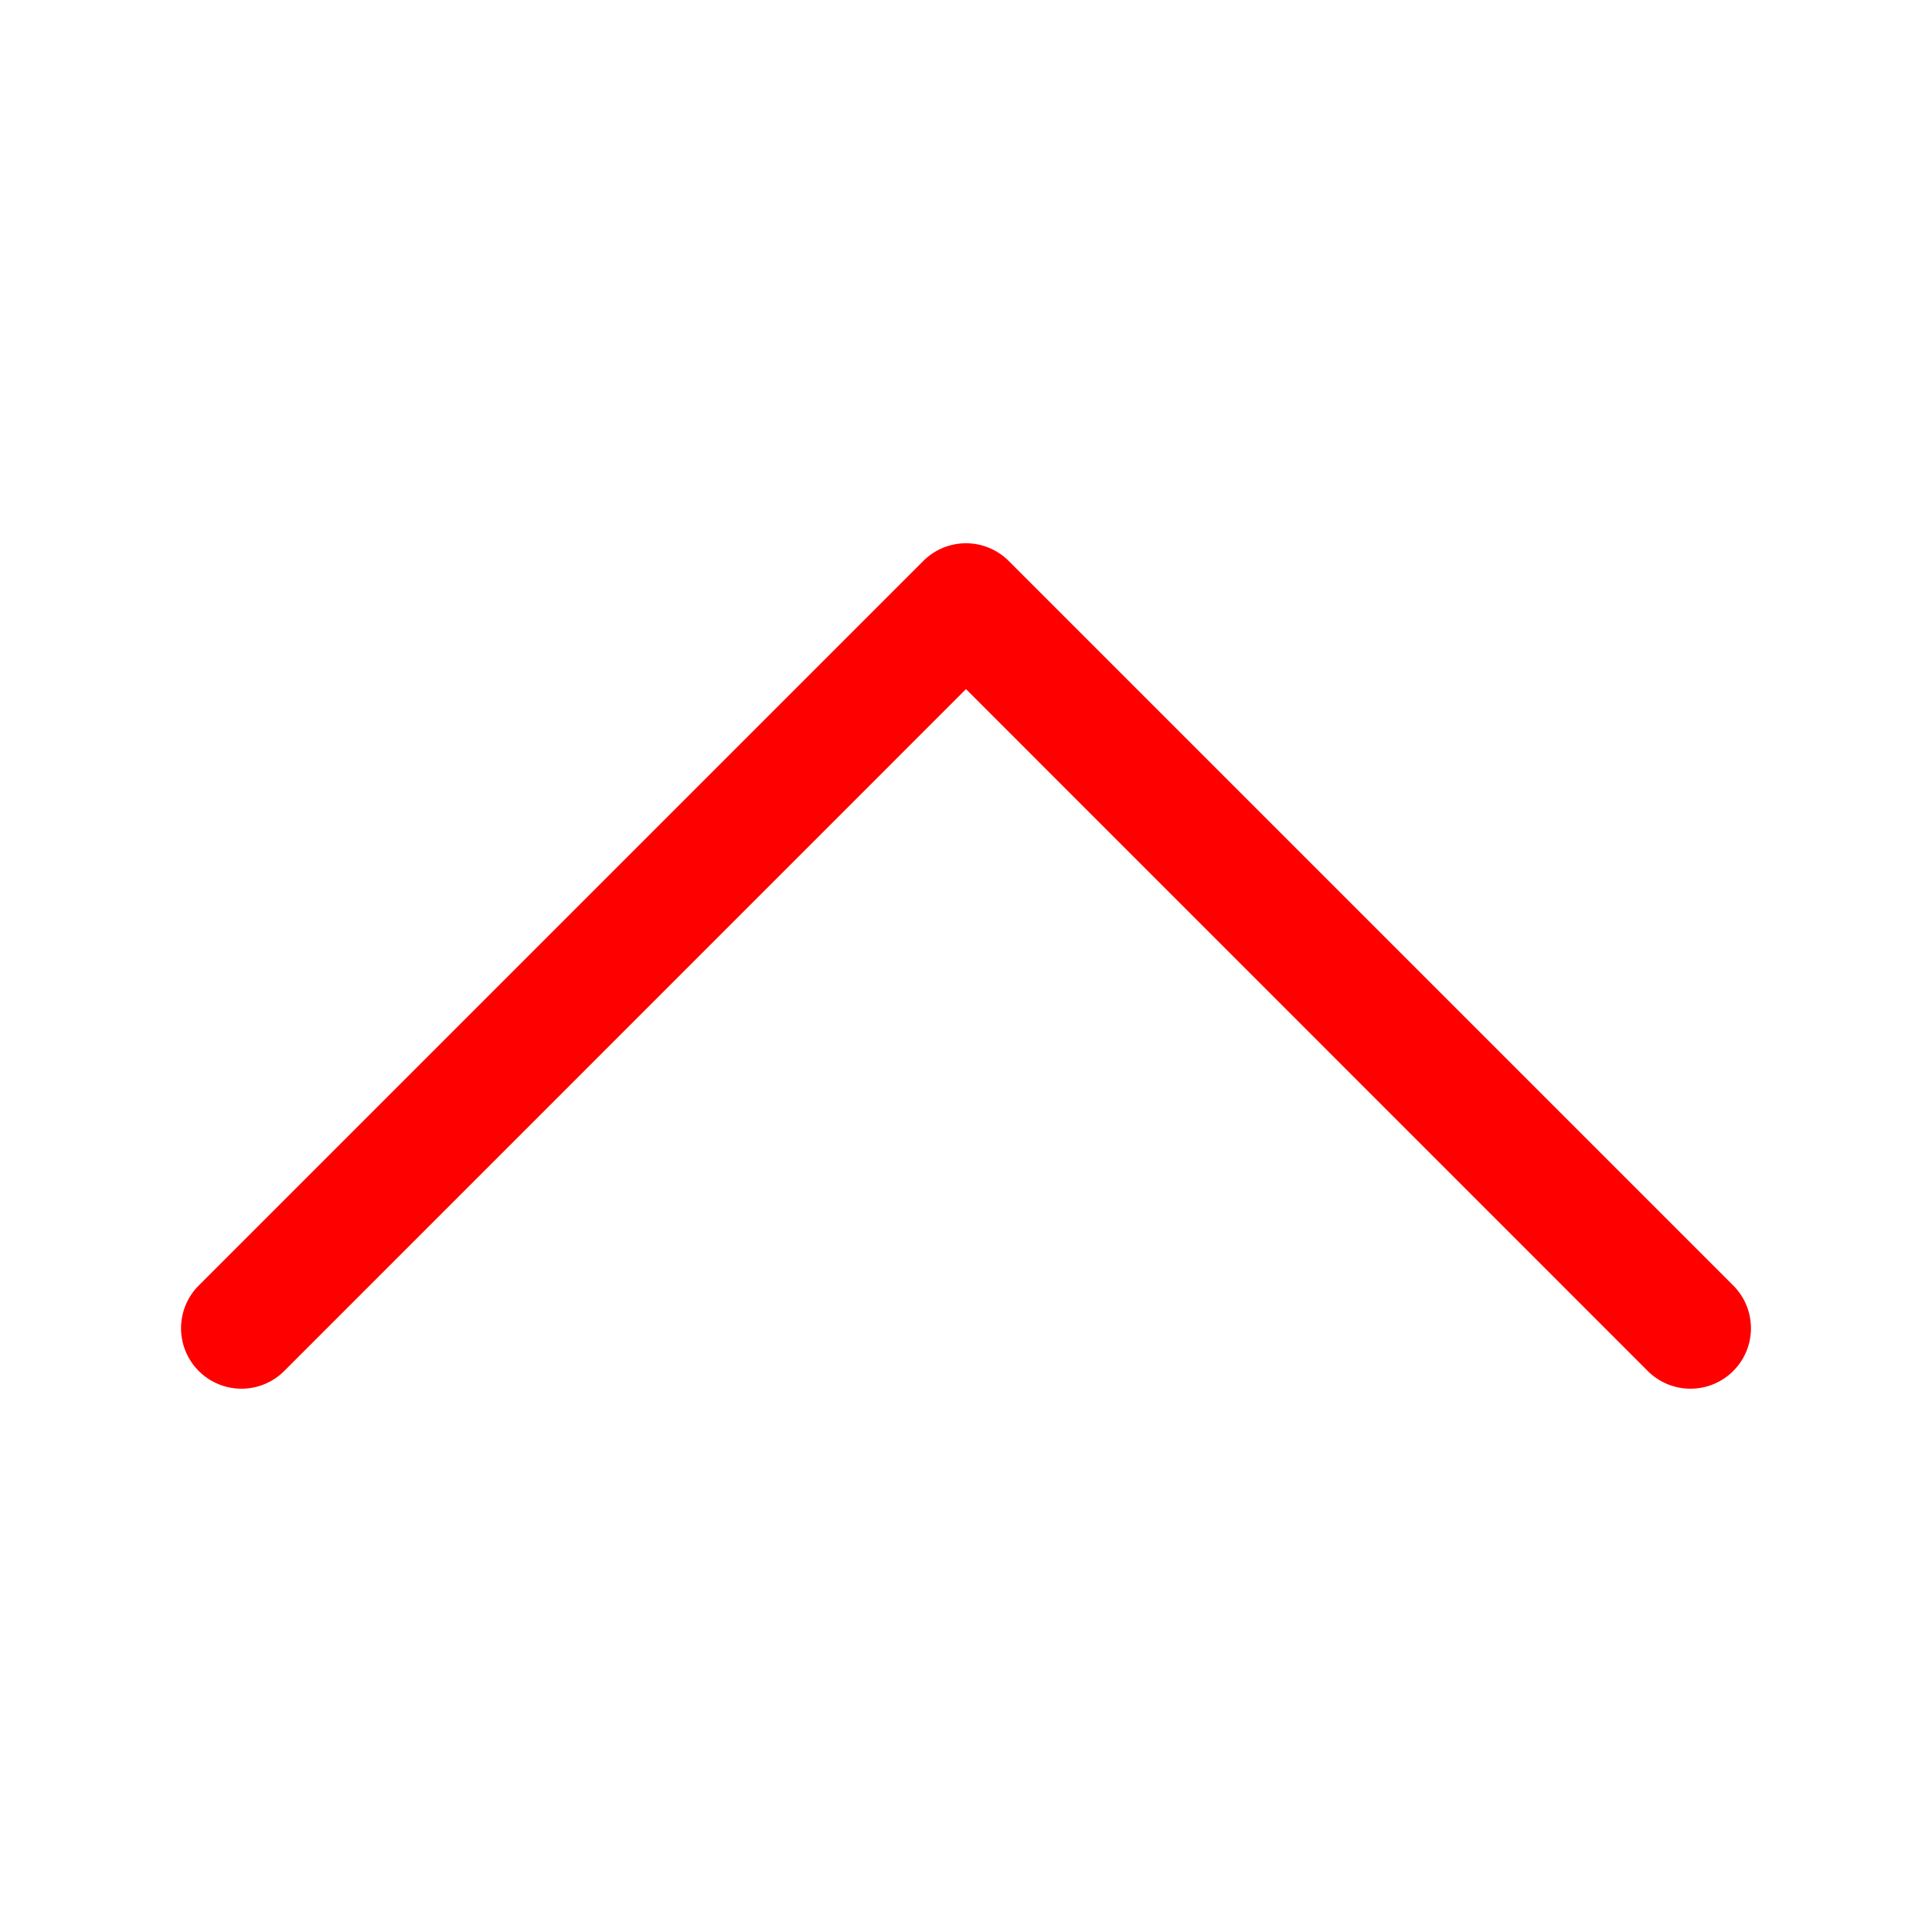
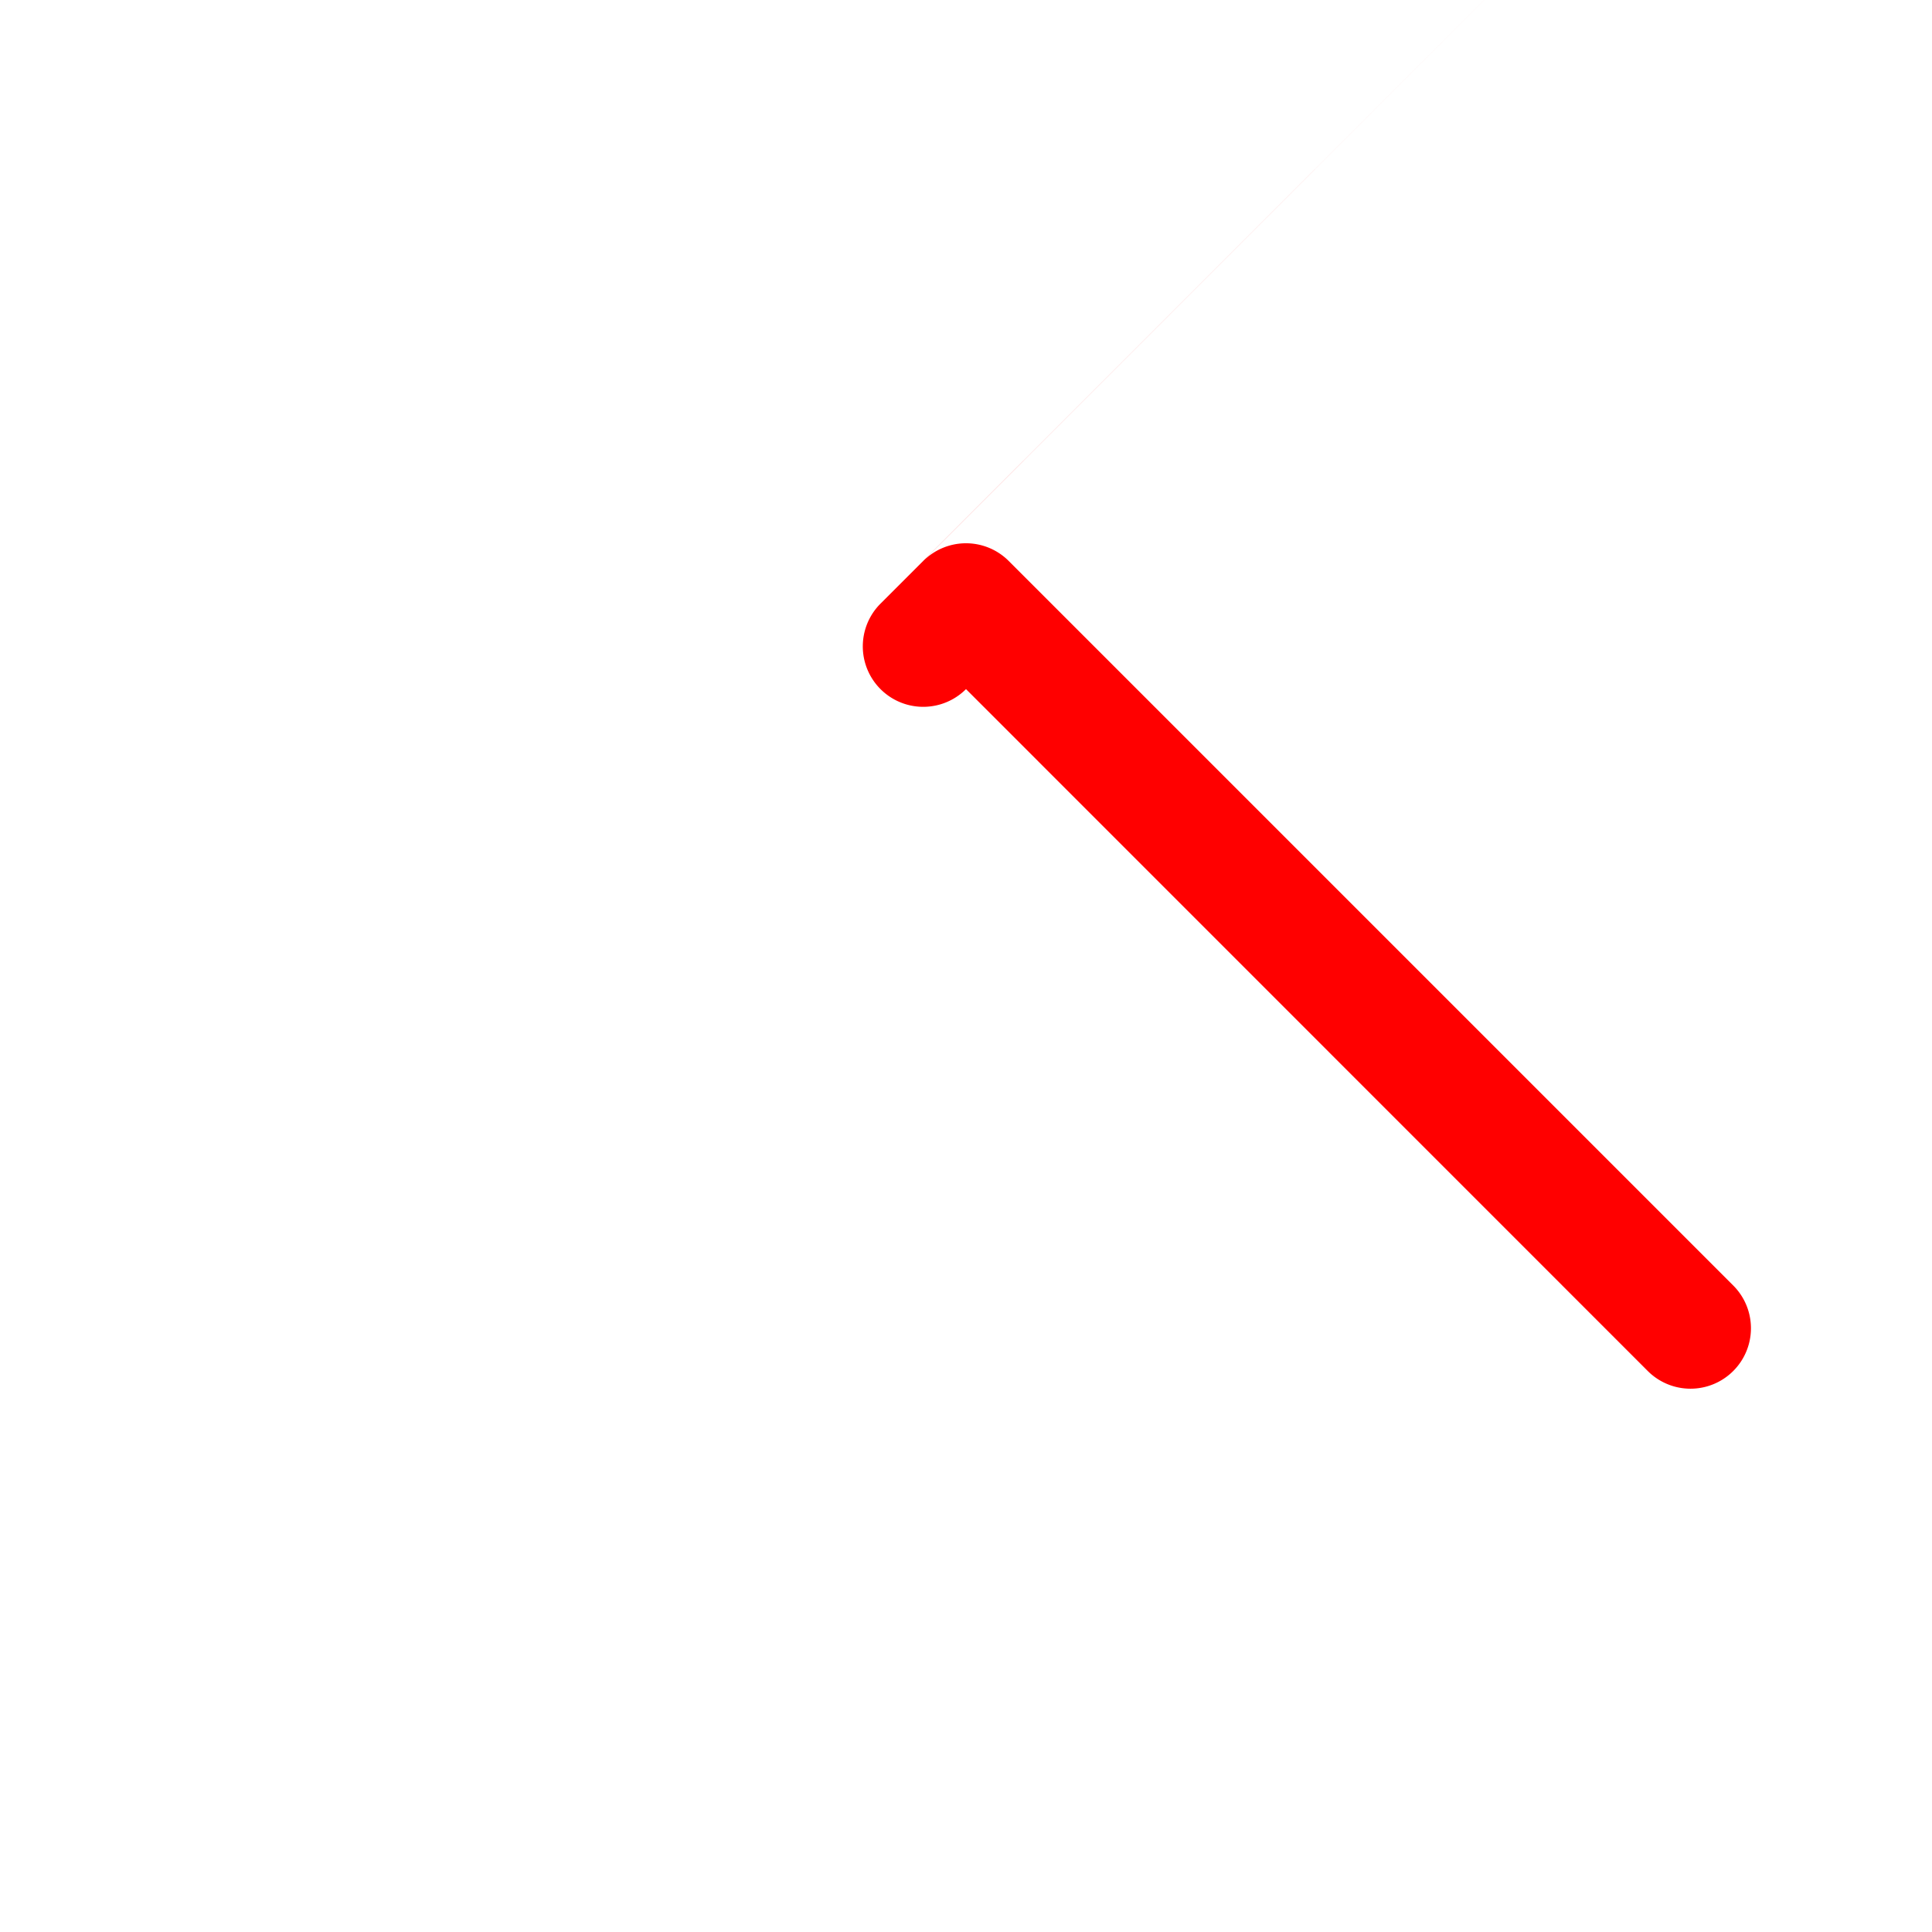
<svg xmlns="http://www.w3.org/2000/svg" width="1em" height="1em" viewBox="0 0 16 16" class="bi bi-chevron-up" fill="red">
-   <path fill-rule="evenodd" d="M7.646 4.646a.5.5 0 0 1 .708 0l6 6a.5.5 0 0 1-.708.708L8 5.707l-5.646 5.647a.5.5 0 0 1-.708-.708l6-6z" />
+   <path fill-rule="evenodd" d="M7.646 4.646a.5.5 0 0 1 .708 0l6 6a.5.5 0 0 1-.708.708L8 5.707a.5.5 0 0 1-.708-.708l6-6z" />
</svg>